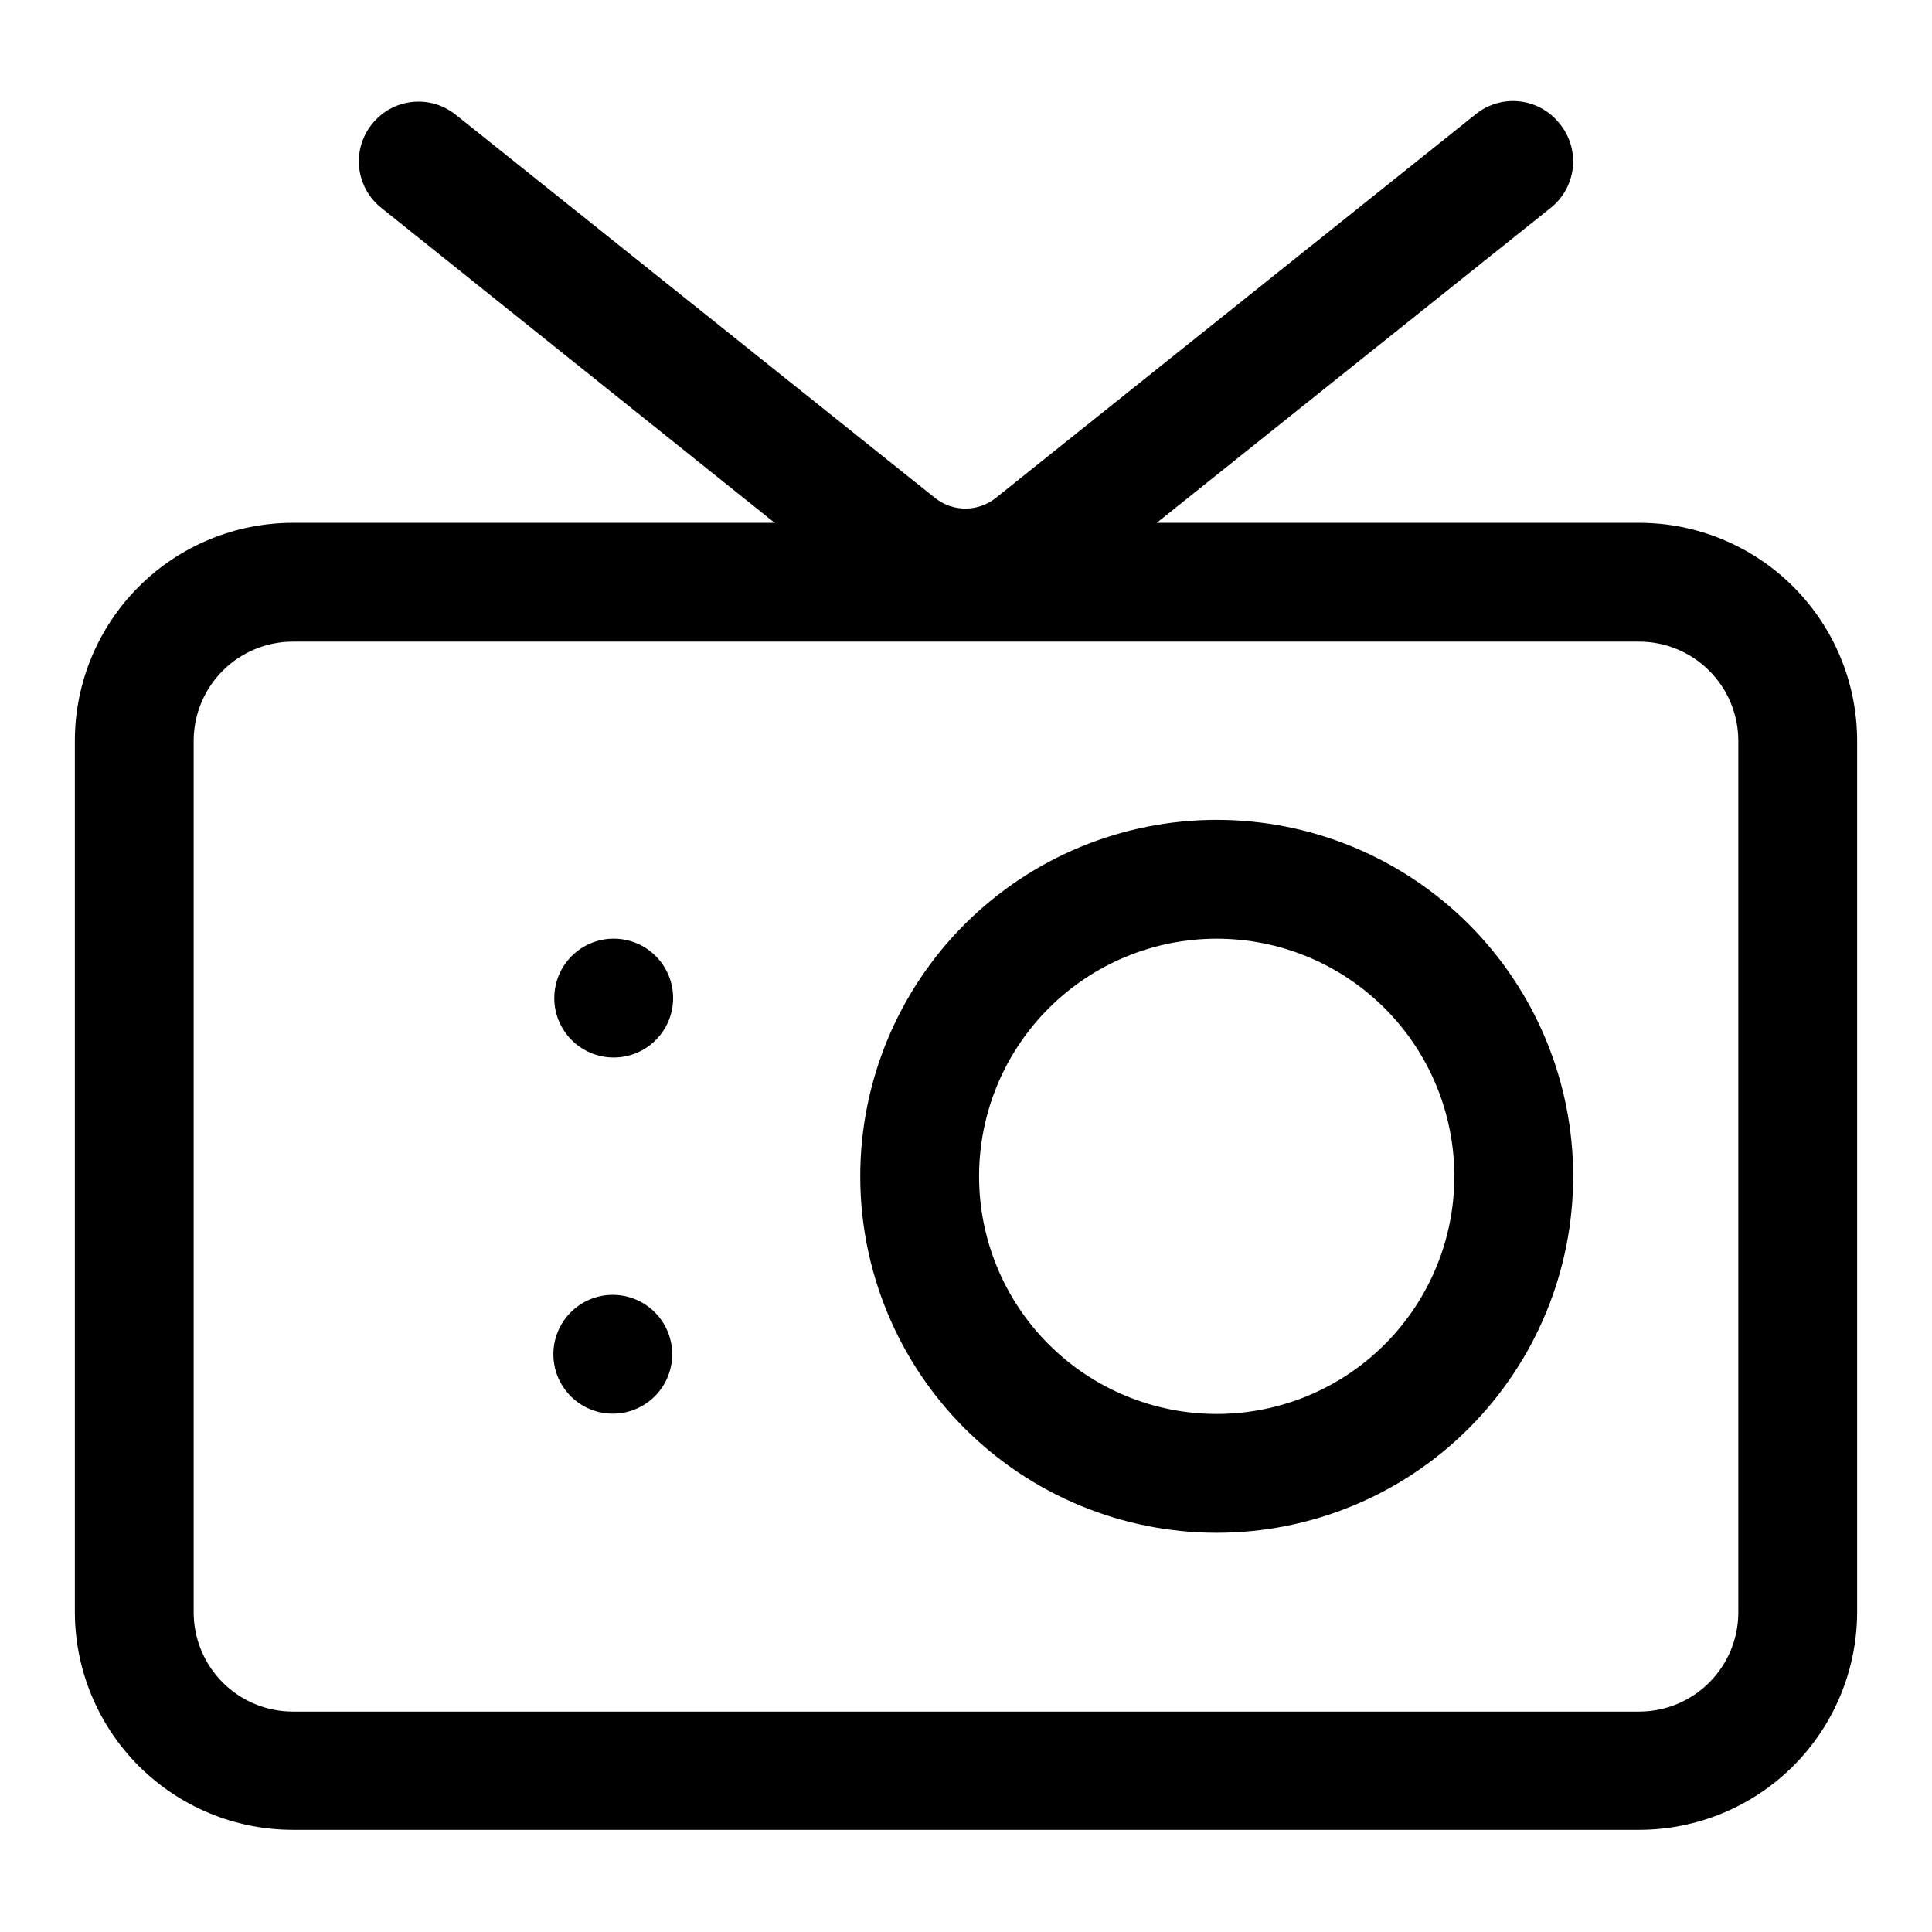
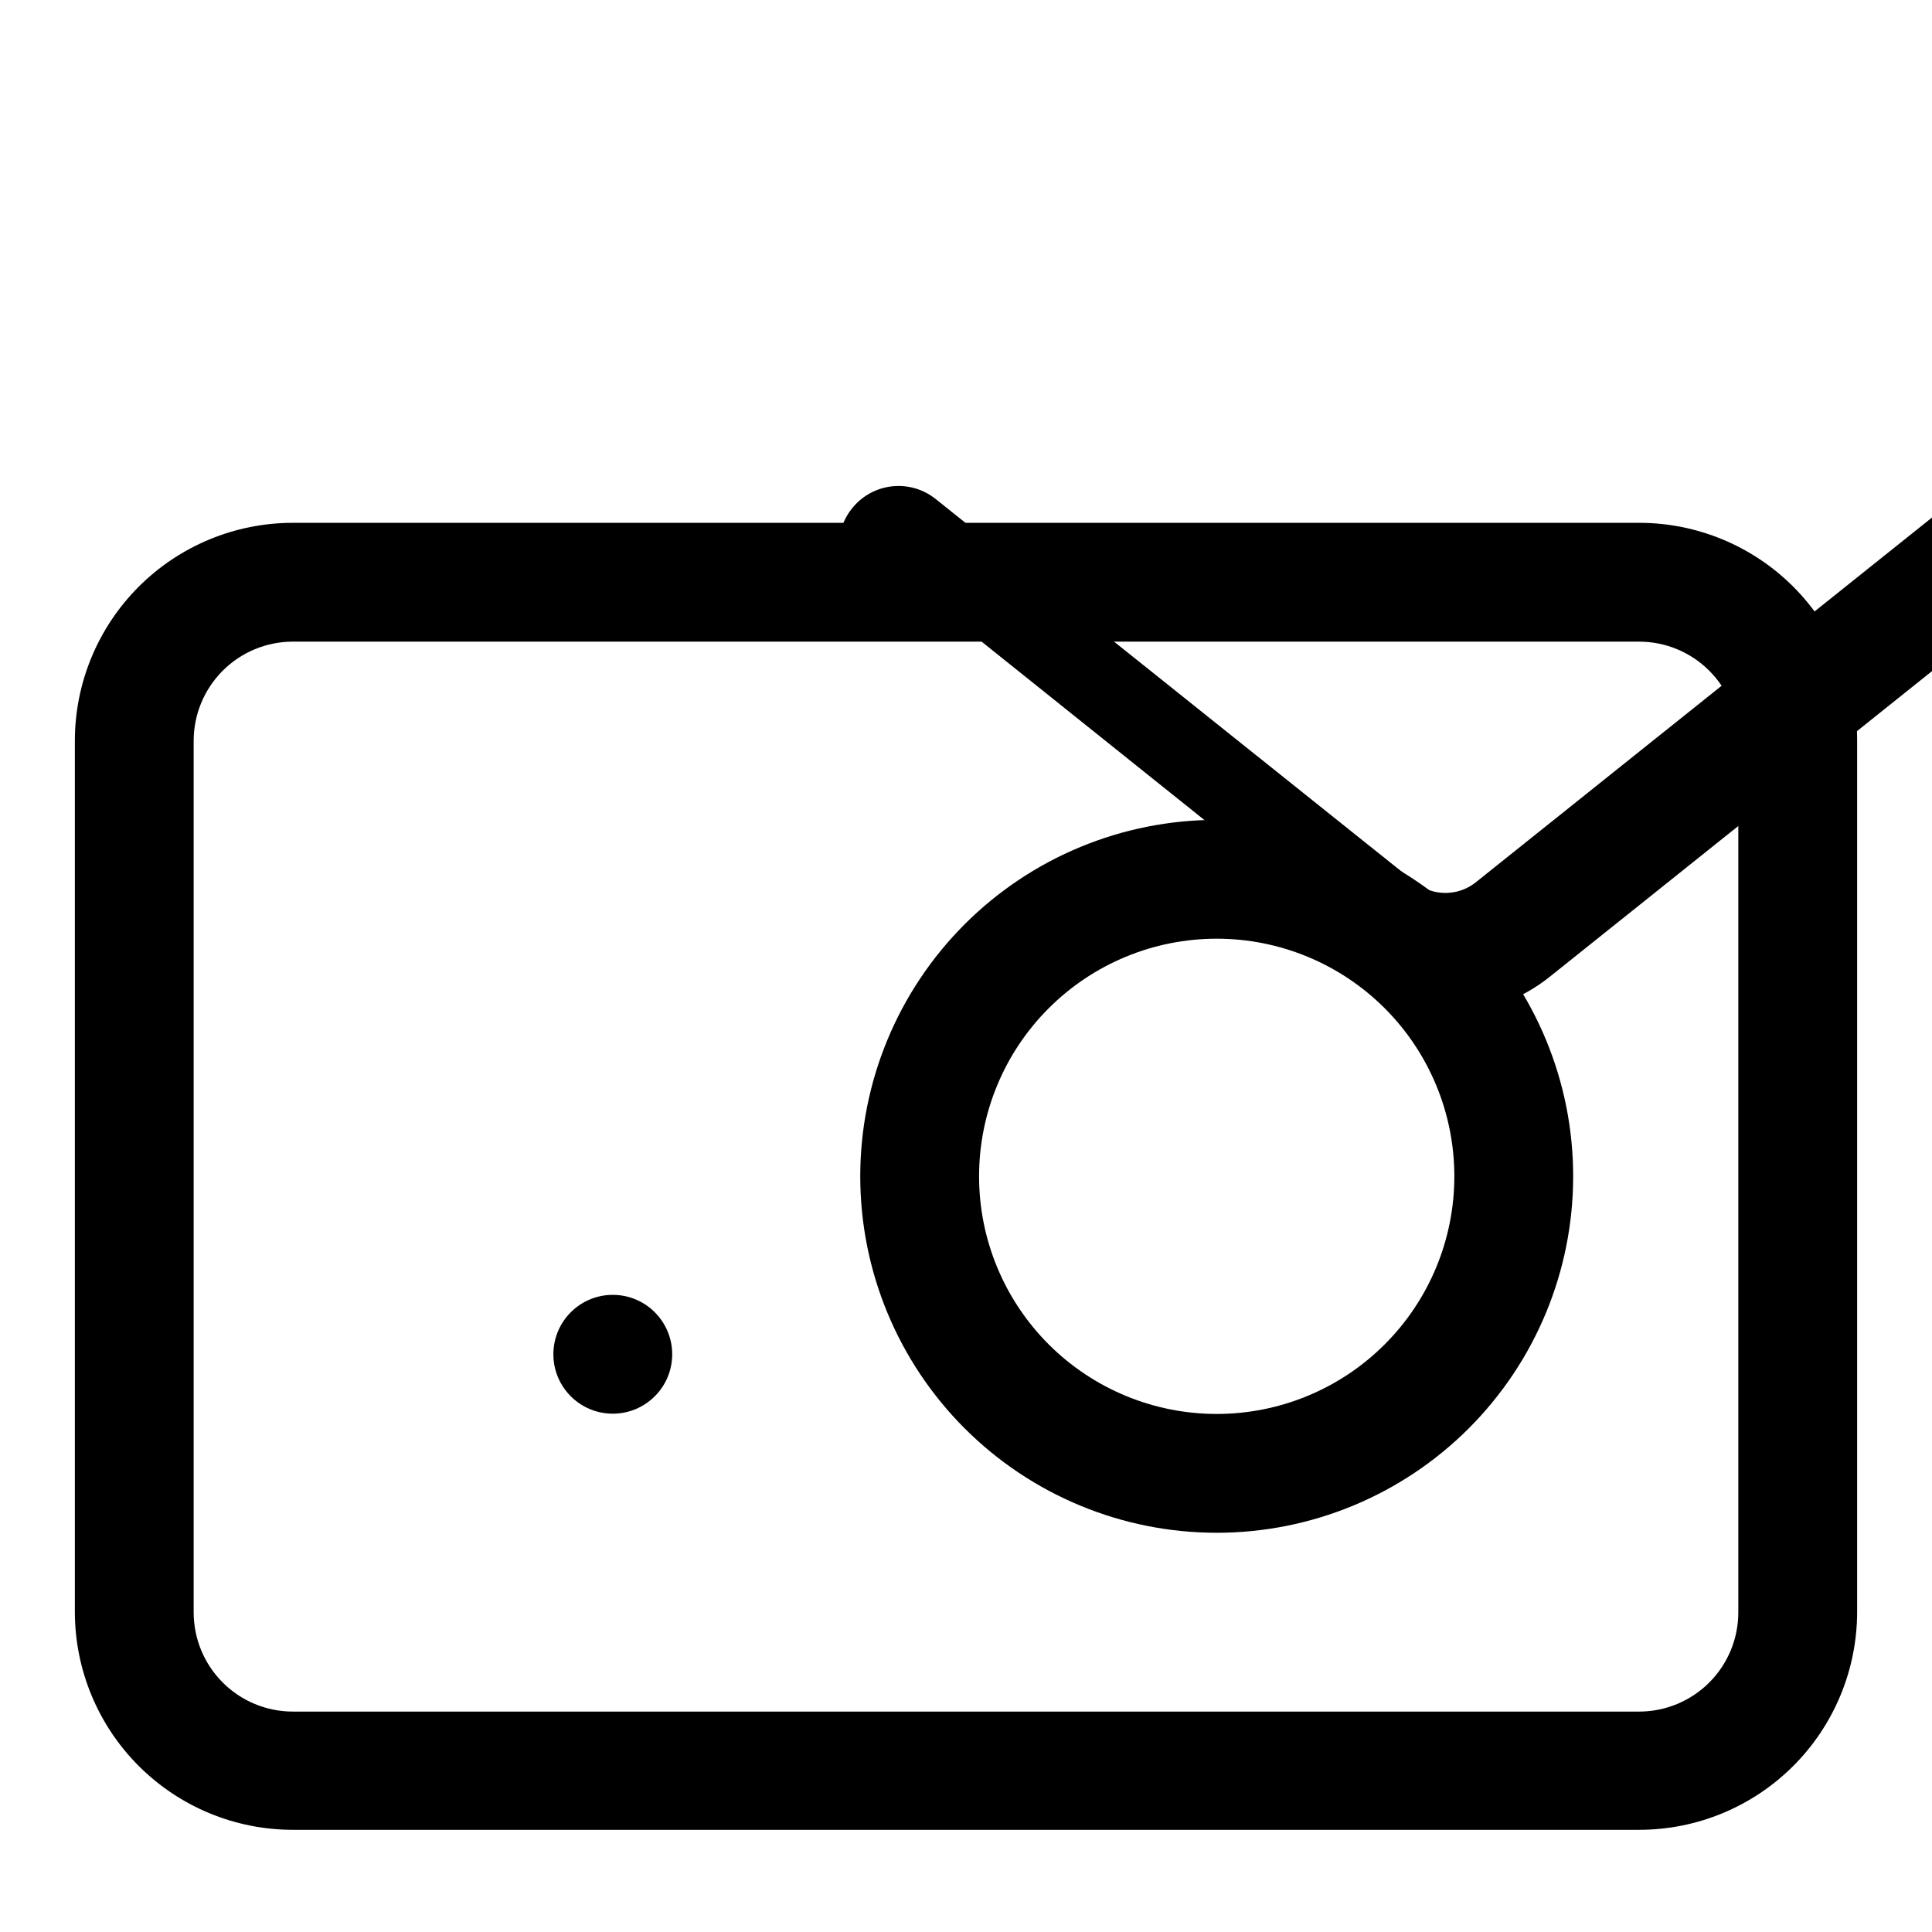
<svg xmlns="http://www.w3.org/2000/svg" fill="#000000" width="800px" height="800px" version="1.1" viewBox="144 144 512 512">
  <g>
    <path d="m322.14 502.78c0.062 8.695-6.934 15.793-15.629 15.859-8.695 0.062-15.797-6.934-15.859-15.629-0.062-8.695 6.934-15.797 15.629-15.859 8.695-0.062 15.793 6.934 15.859 15.629" />
-     <path d="m322.38 408.5c0 8.695-7.047 15.746-15.742 15.746-8.695 0-15.746-7.051-15.746-15.746s7.051-15.742 15.746-15.742c8.695 0 15.742 7.047 15.742 15.742" />
    <path d="m578.38 628.92h-356.76c-15.297 0-29.969-6.066-40.801-16.867-10.832-10.805-16.938-25.461-16.98-40.758v-230.96c0-15.324 6.09-30.02 16.926-40.855 10.836-10.836 25.531-16.926 40.855-16.926h356.76c15.324 0 30.02 6.09 40.855 16.926 10.836 10.836 16.926 25.531 16.926 40.855v230.96c-0.043 15.297-6.148 29.953-16.98 40.758-10.832 10.801-25.504 16.867-40.801 16.867zm-356.92-314.88c-6.945 0.043-13.594 2.832-18.488 7.758-4.898 4.926-7.648 11.59-7.648 18.535v230.96c0 6.973 2.773 13.66 7.703 18.594 4.93 4.93 11.617 7.699 18.59 7.699h356.76c6.973 0 13.66-2.769 18.59-7.699 4.934-4.934 7.703-11.621 7.703-18.594v-230.96c0-6.973-2.769-13.66-7.703-18.59-4.93-4.934-11.617-7.703-18.59-7.703z" />
-     <path d="m400 310.73c-10.078-0.016-19.852-3.457-27.711-9.762l-127.21-101.86c-3.293-2.602-5.406-6.41-5.879-10.578-0.473-4.164 0.734-8.352 3.359-11.621 2.602-3.293 6.406-5.406 10.574-5.879 4.168-0.473 8.352 0.734 11.625 3.359l127.21 101.71c4.641 3.57 11.105 3.57 15.746 0l127.21-101.71c3.289-2.727 7.547-3.996 11.789-3.519 4.246 0.473 8.117 2.652 10.723 6.039 2.625 3.269 3.836 7.457 3.363 11.621-0.473 4.168-2.59 7.977-5.879 10.578l-127.21 101.71c-7.84 6.359-17.613 9.859-27.707 9.918z" />
+     <path d="m400 310.73c-10.078-0.016-19.852-3.457-27.711-9.762c-3.293-2.602-5.406-6.41-5.879-10.578-0.473-4.164 0.734-8.352 3.359-11.621 2.602-3.293 6.406-5.406 10.574-5.879 4.168-0.473 8.352 0.734 11.625 3.359l127.21 101.71c4.641 3.57 11.105 3.57 15.746 0l127.21-101.71c3.289-2.727 7.547-3.996 11.789-3.519 4.246 0.473 8.117 2.652 10.723 6.039 2.625 3.269 3.836 7.457 3.363 11.621-0.473 4.168-2.59 7.977-5.879 10.578l-127.21 101.71c-7.84 6.359-17.613 9.859-27.707 9.918z" />
    <path d="m466.44 550.2c-25.051 0-49.078-9.949-66.797-27.668-17.715-17.715-27.668-41.742-27.668-66.793 0-25.055 9.953-49.082 27.668-66.797 17.719-17.719 41.746-27.668 66.797-27.668 25.055 0 49.082 9.949 66.797 27.668 17.715 17.715 27.668 41.742 27.668 66.797 0 25.051-9.953 49.078-27.668 66.793-17.715 17.719-41.742 27.668-66.797 27.668zm0-157.44v0.004c-16.703 0-32.719 6.633-44.531 18.445-11.809 11.809-18.445 27.828-18.445 44.531 0 16.699 6.637 32.719 18.445 44.527 11.812 11.812 27.828 18.445 44.531 18.445s32.723-6.633 44.531-18.445c11.812-11.809 18.445-27.828 18.445-44.527 0-16.703-6.633-32.723-18.445-44.531-11.809-11.812-27.828-18.445-44.531-18.445z" />
  </g>
</svg>